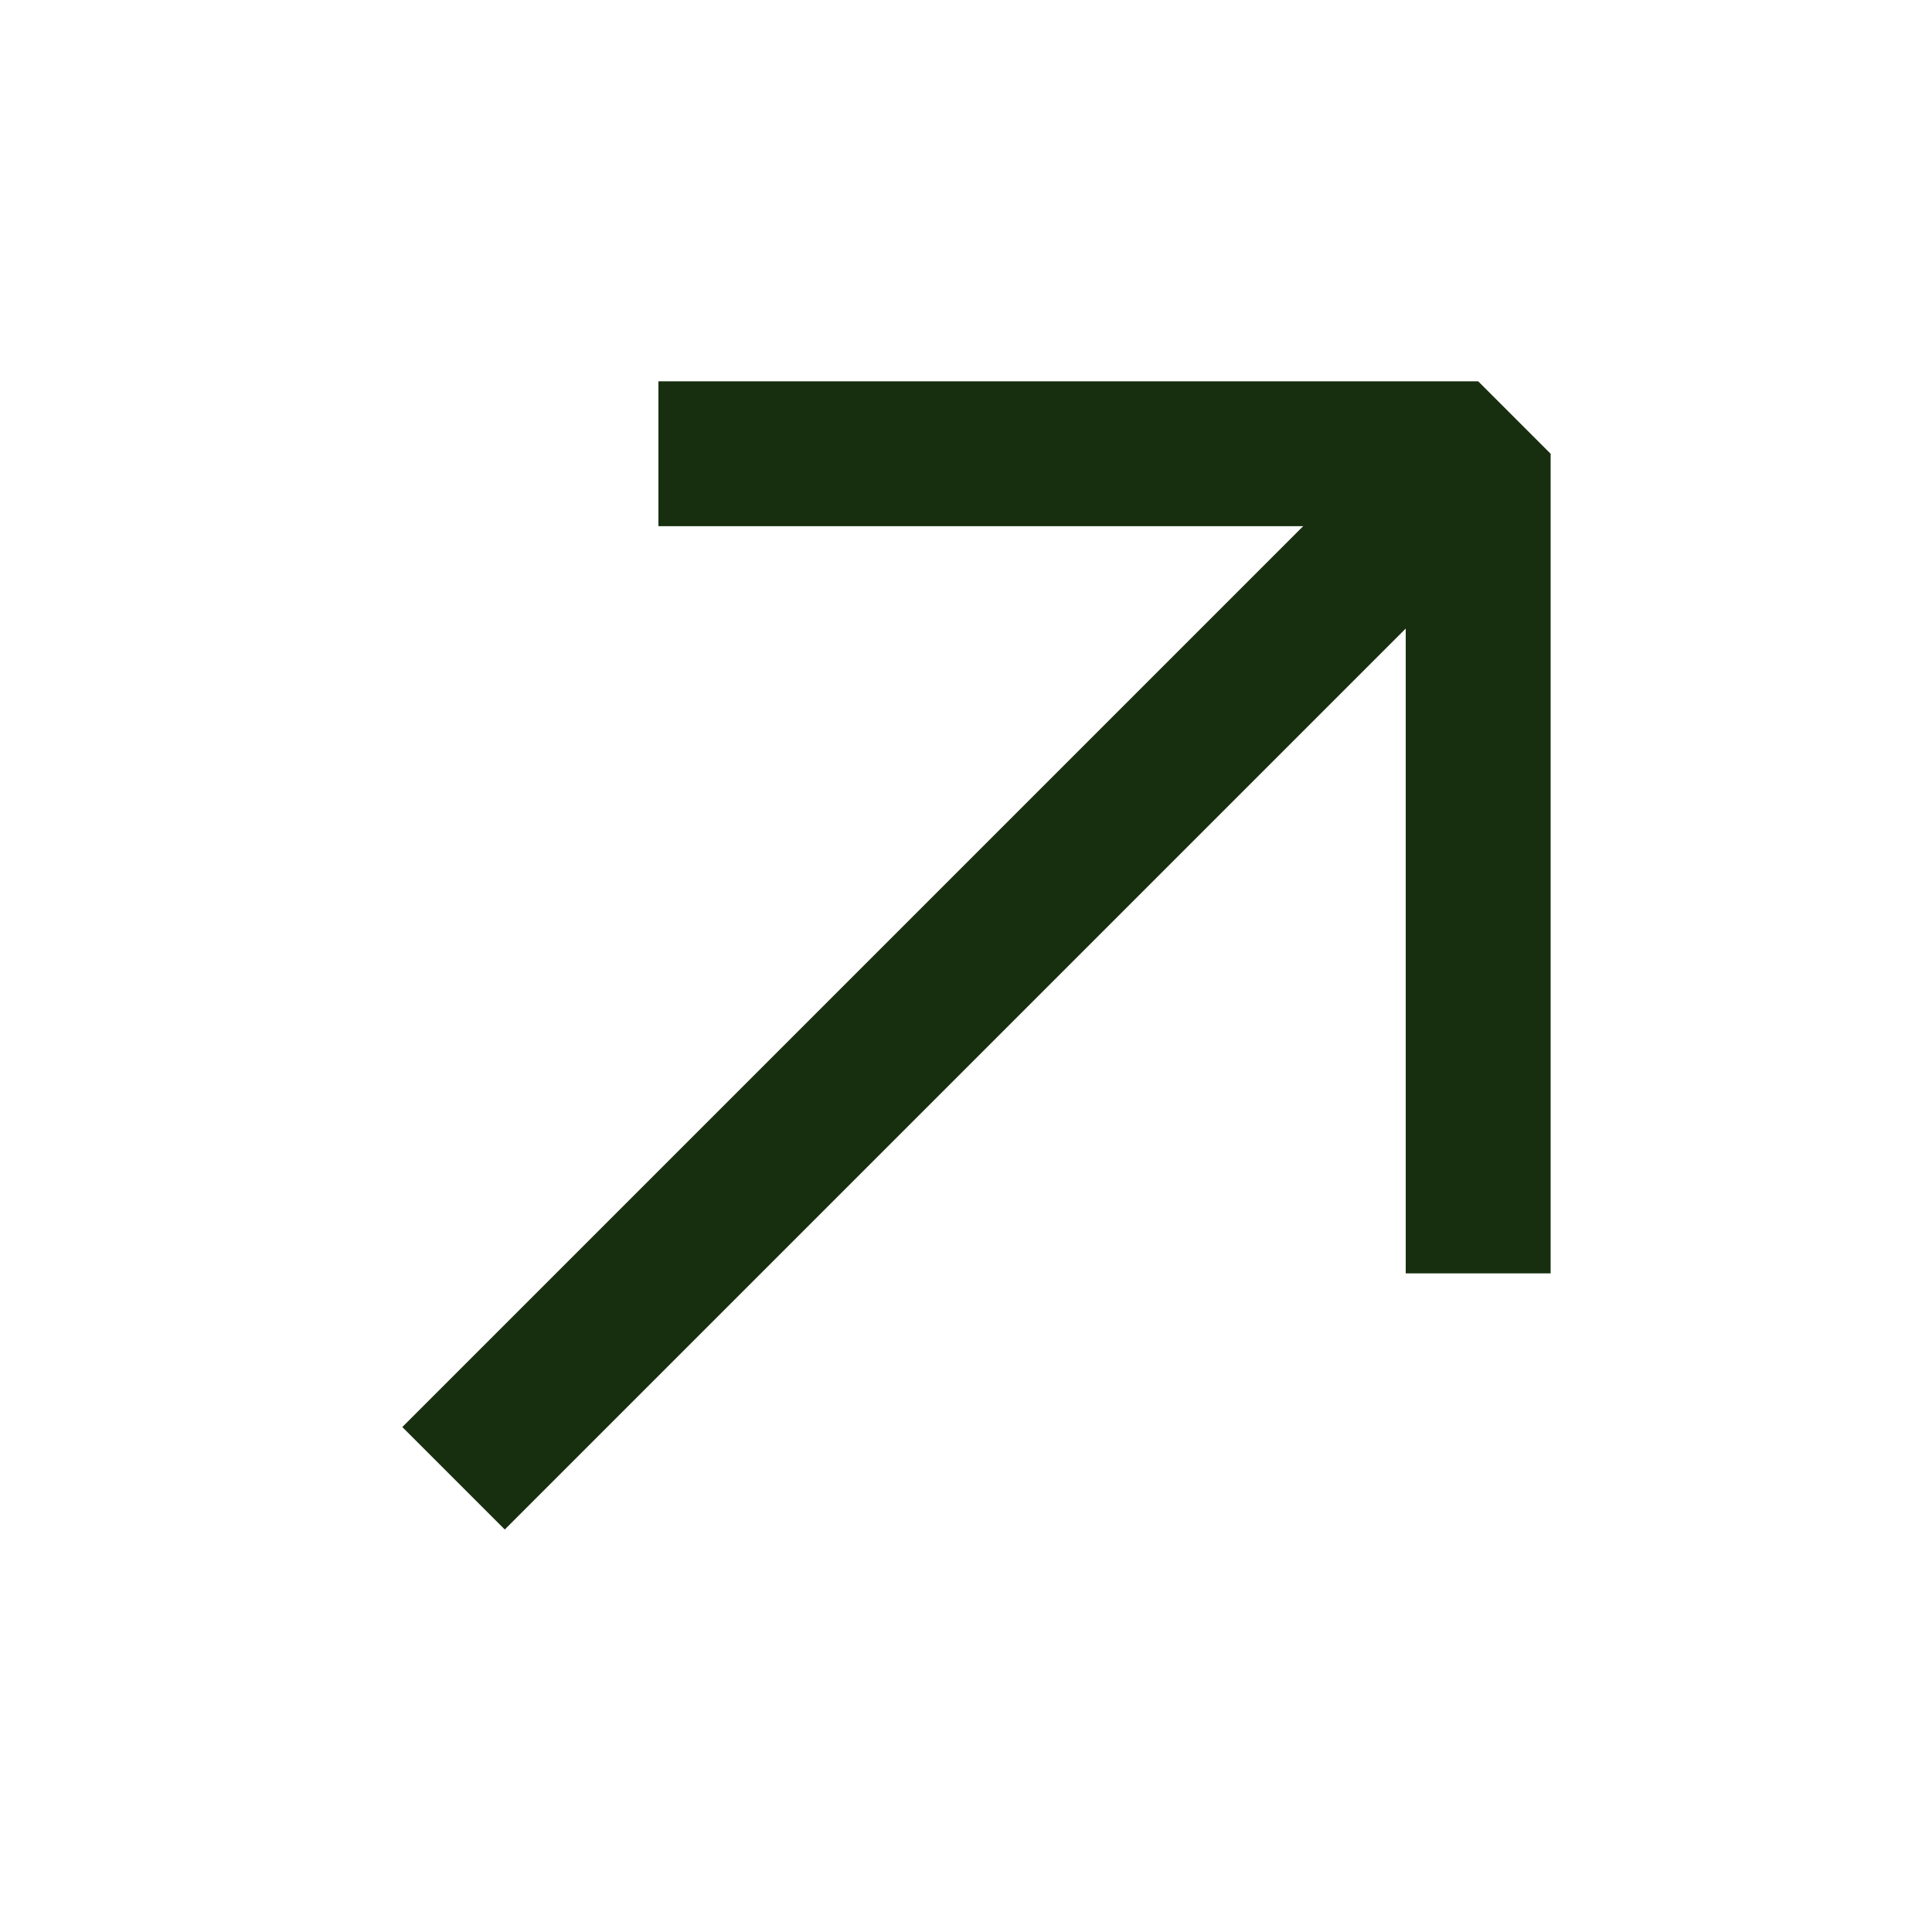
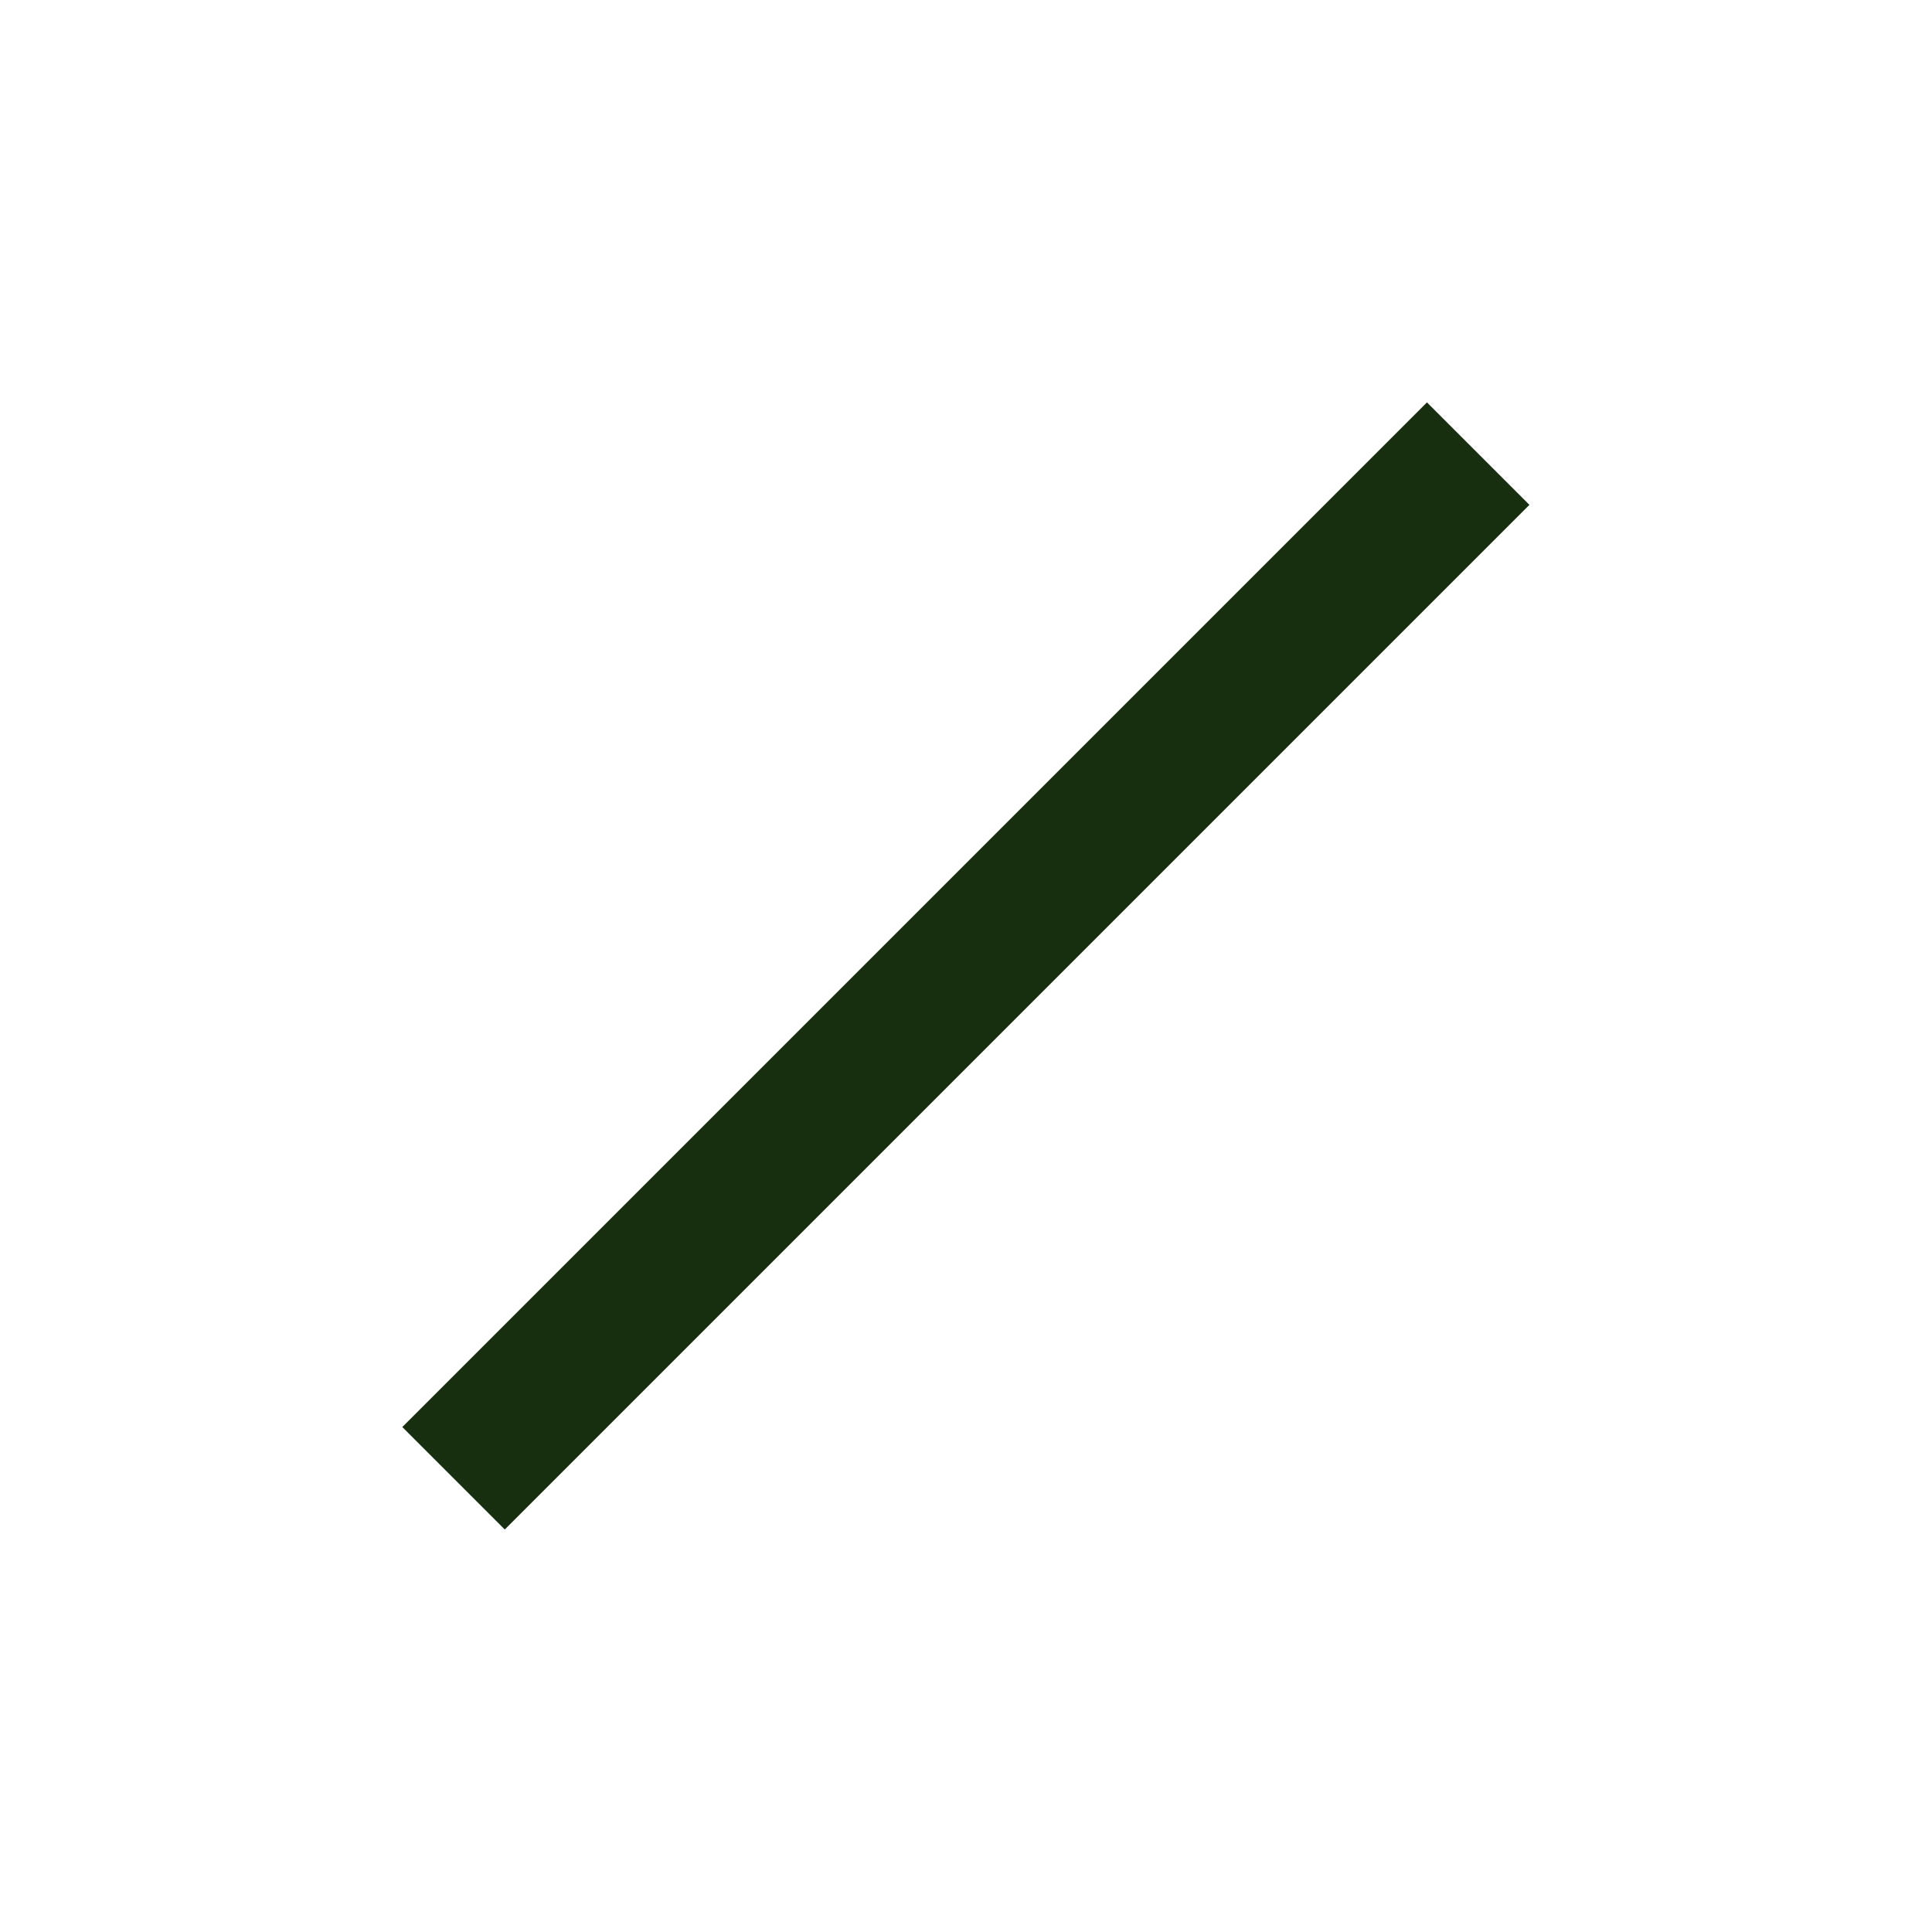
<svg xmlns="http://www.w3.org/2000/svg" width="20" height="20" viewBox="0 0 20 20" fill="none">
  <path d="M4.695 15.303L15.302 4.696" stroke="#172F0F" stroke-width="1.5" stroke-linejoin="round" />
-   <path d="M6.816 4.697H15.302V13.182" stroke="#172F0F" stroke-width="1.5" stroke-linejoin="bevel" />
</svg>